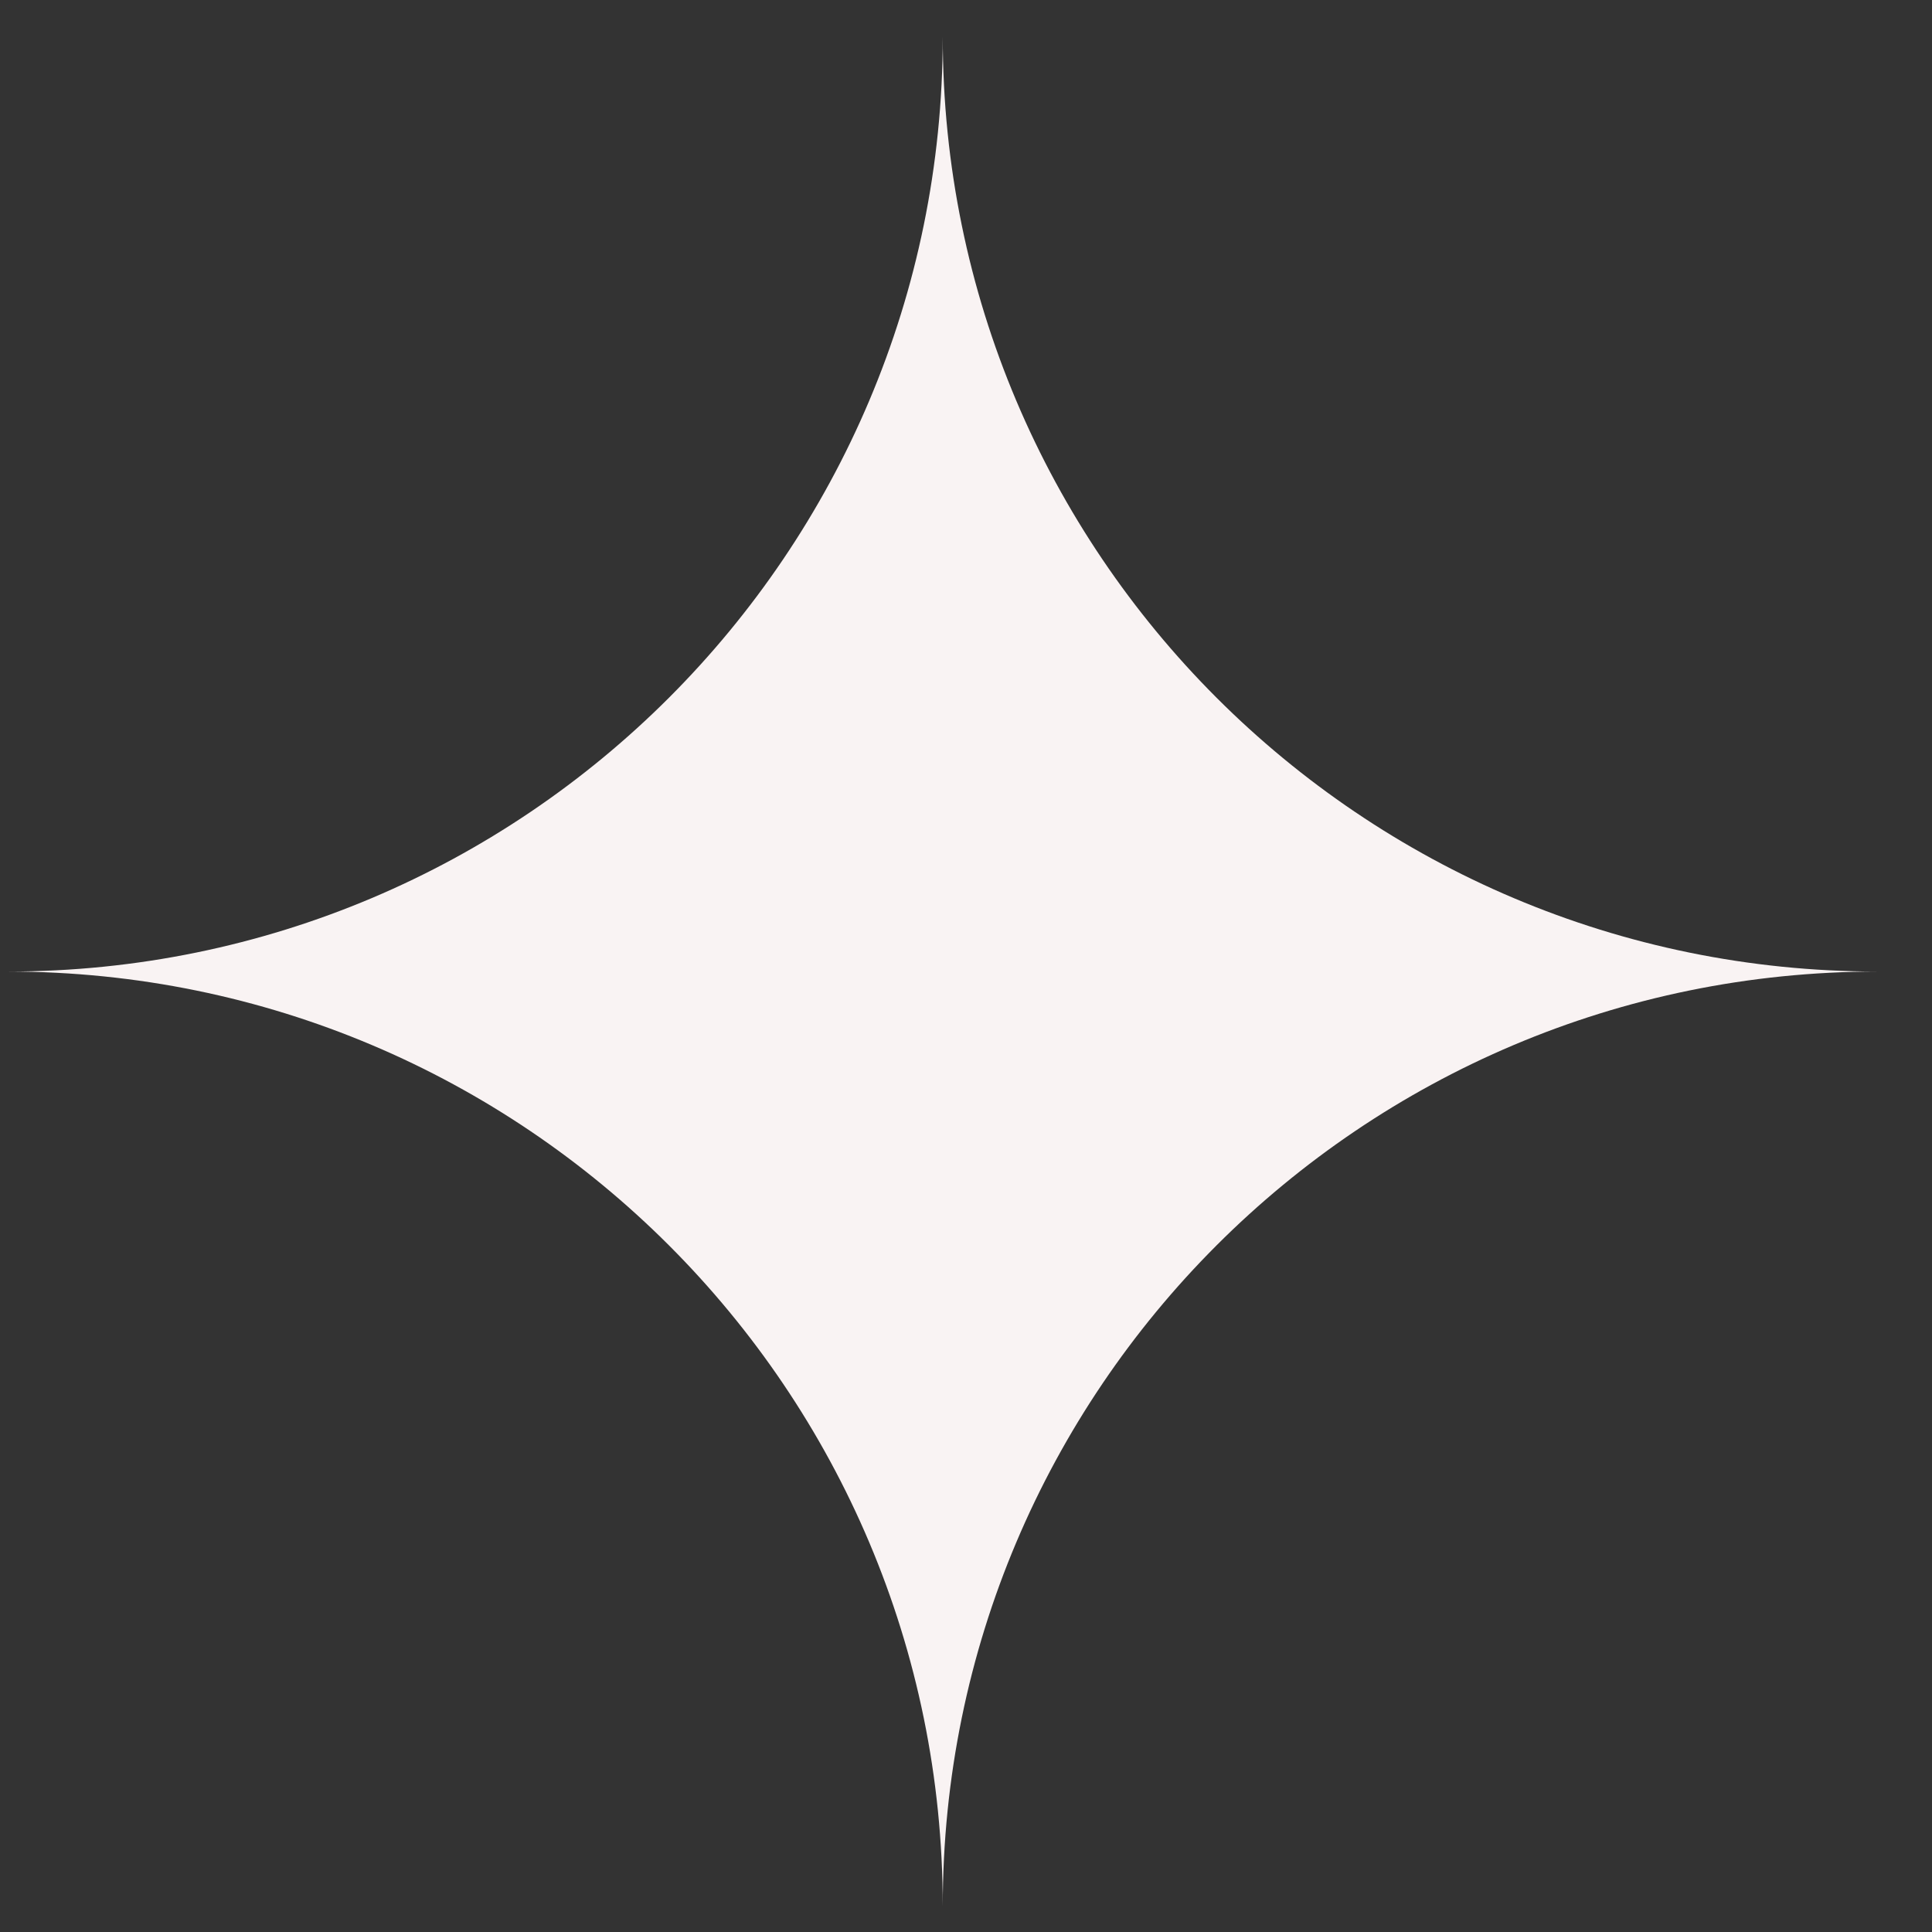
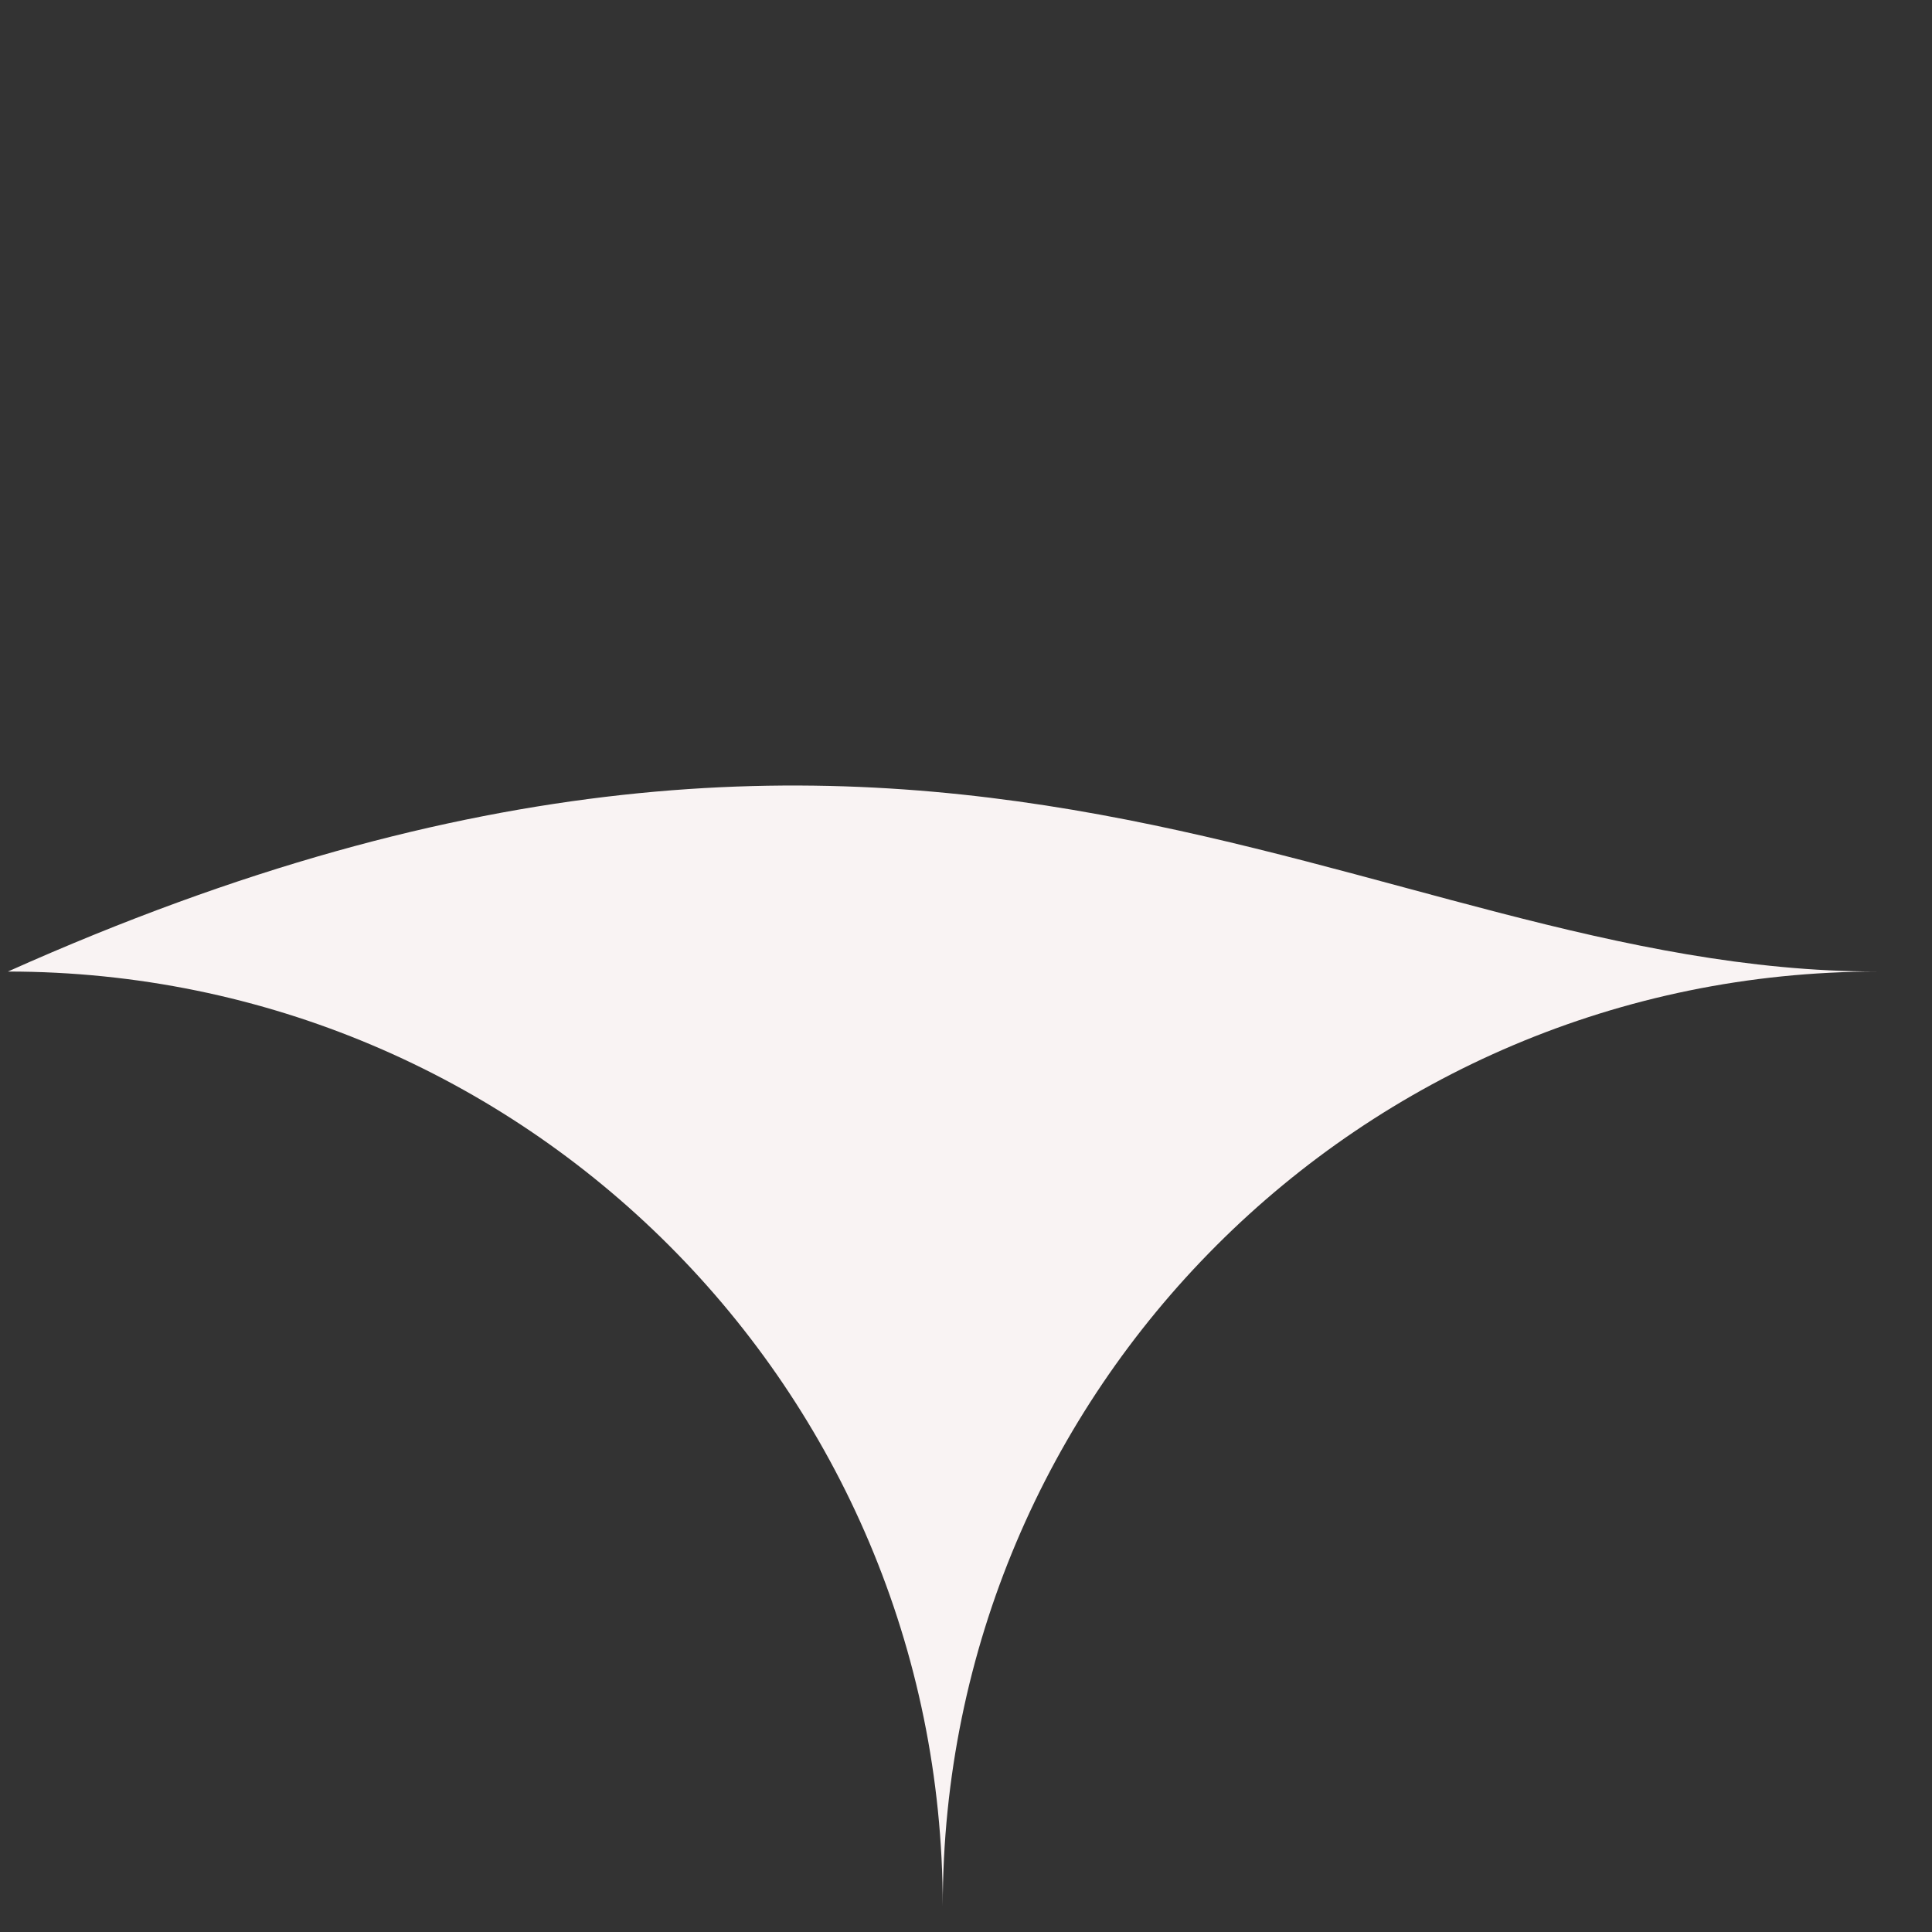
<svg xmlns="http://www.w3.org/2000/svg" width="31" height="31" viewBox="0 0 31 31" fill="none">
  <rect x="0" y="0" width="31" height="31" fill="#333333" stroke="none" />
-   <path fill-rule="evenodd" clip-rule="evenodd" d="M0.127 15.589C8.412 15.589 15.127 8.873 15.127 0.589C15.127 8.873 21.843 15.589 30.127 15.589C21.843 15.589 15.127 22.305 15.127 30.589C15.127 22.305 8.412 15.589 0.127 15.589Z" fill="#F9F3F3" />
+   <path fill-rule="evenodd" clip-rule="evenodd" d="M0.127 15.589C15.127 8.873 21.843 15.589 30.127 15.589C21.843 15.589 15.127 22.305 15.127 30.589C15.127 22.305 8.412 15.589 0.127 15.589Z" fill="#F9F3F3" />
</svg>